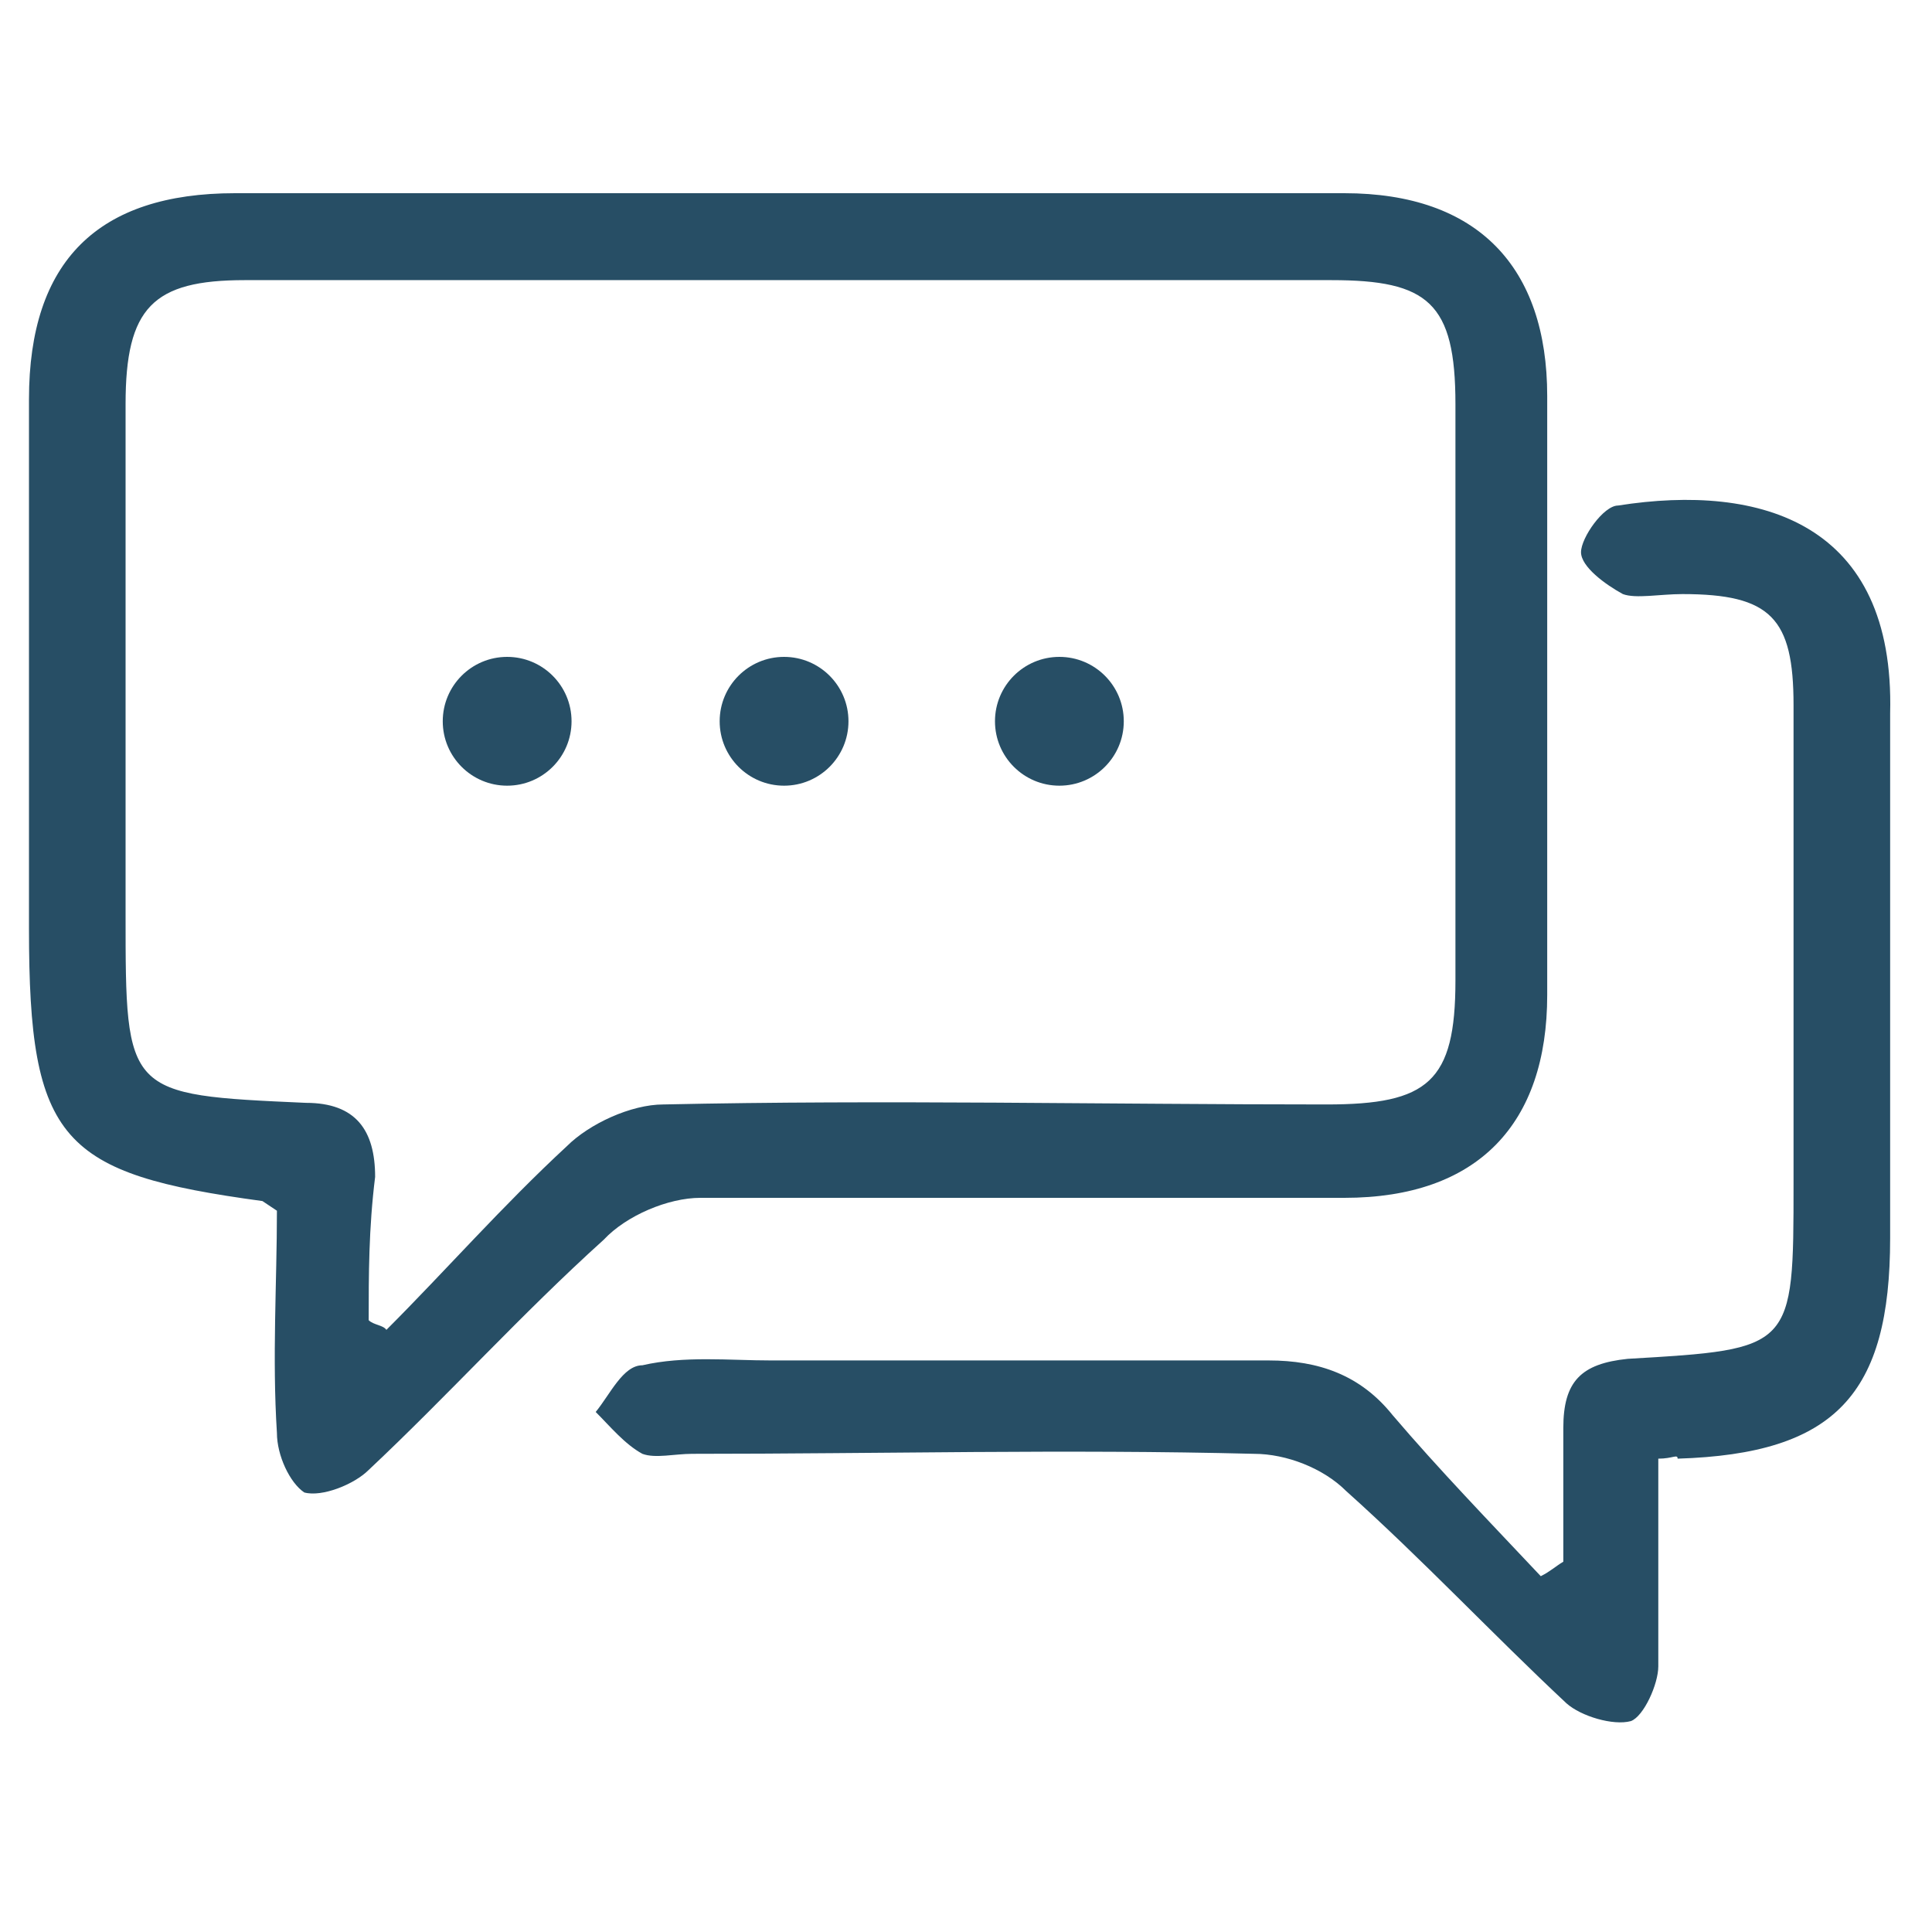
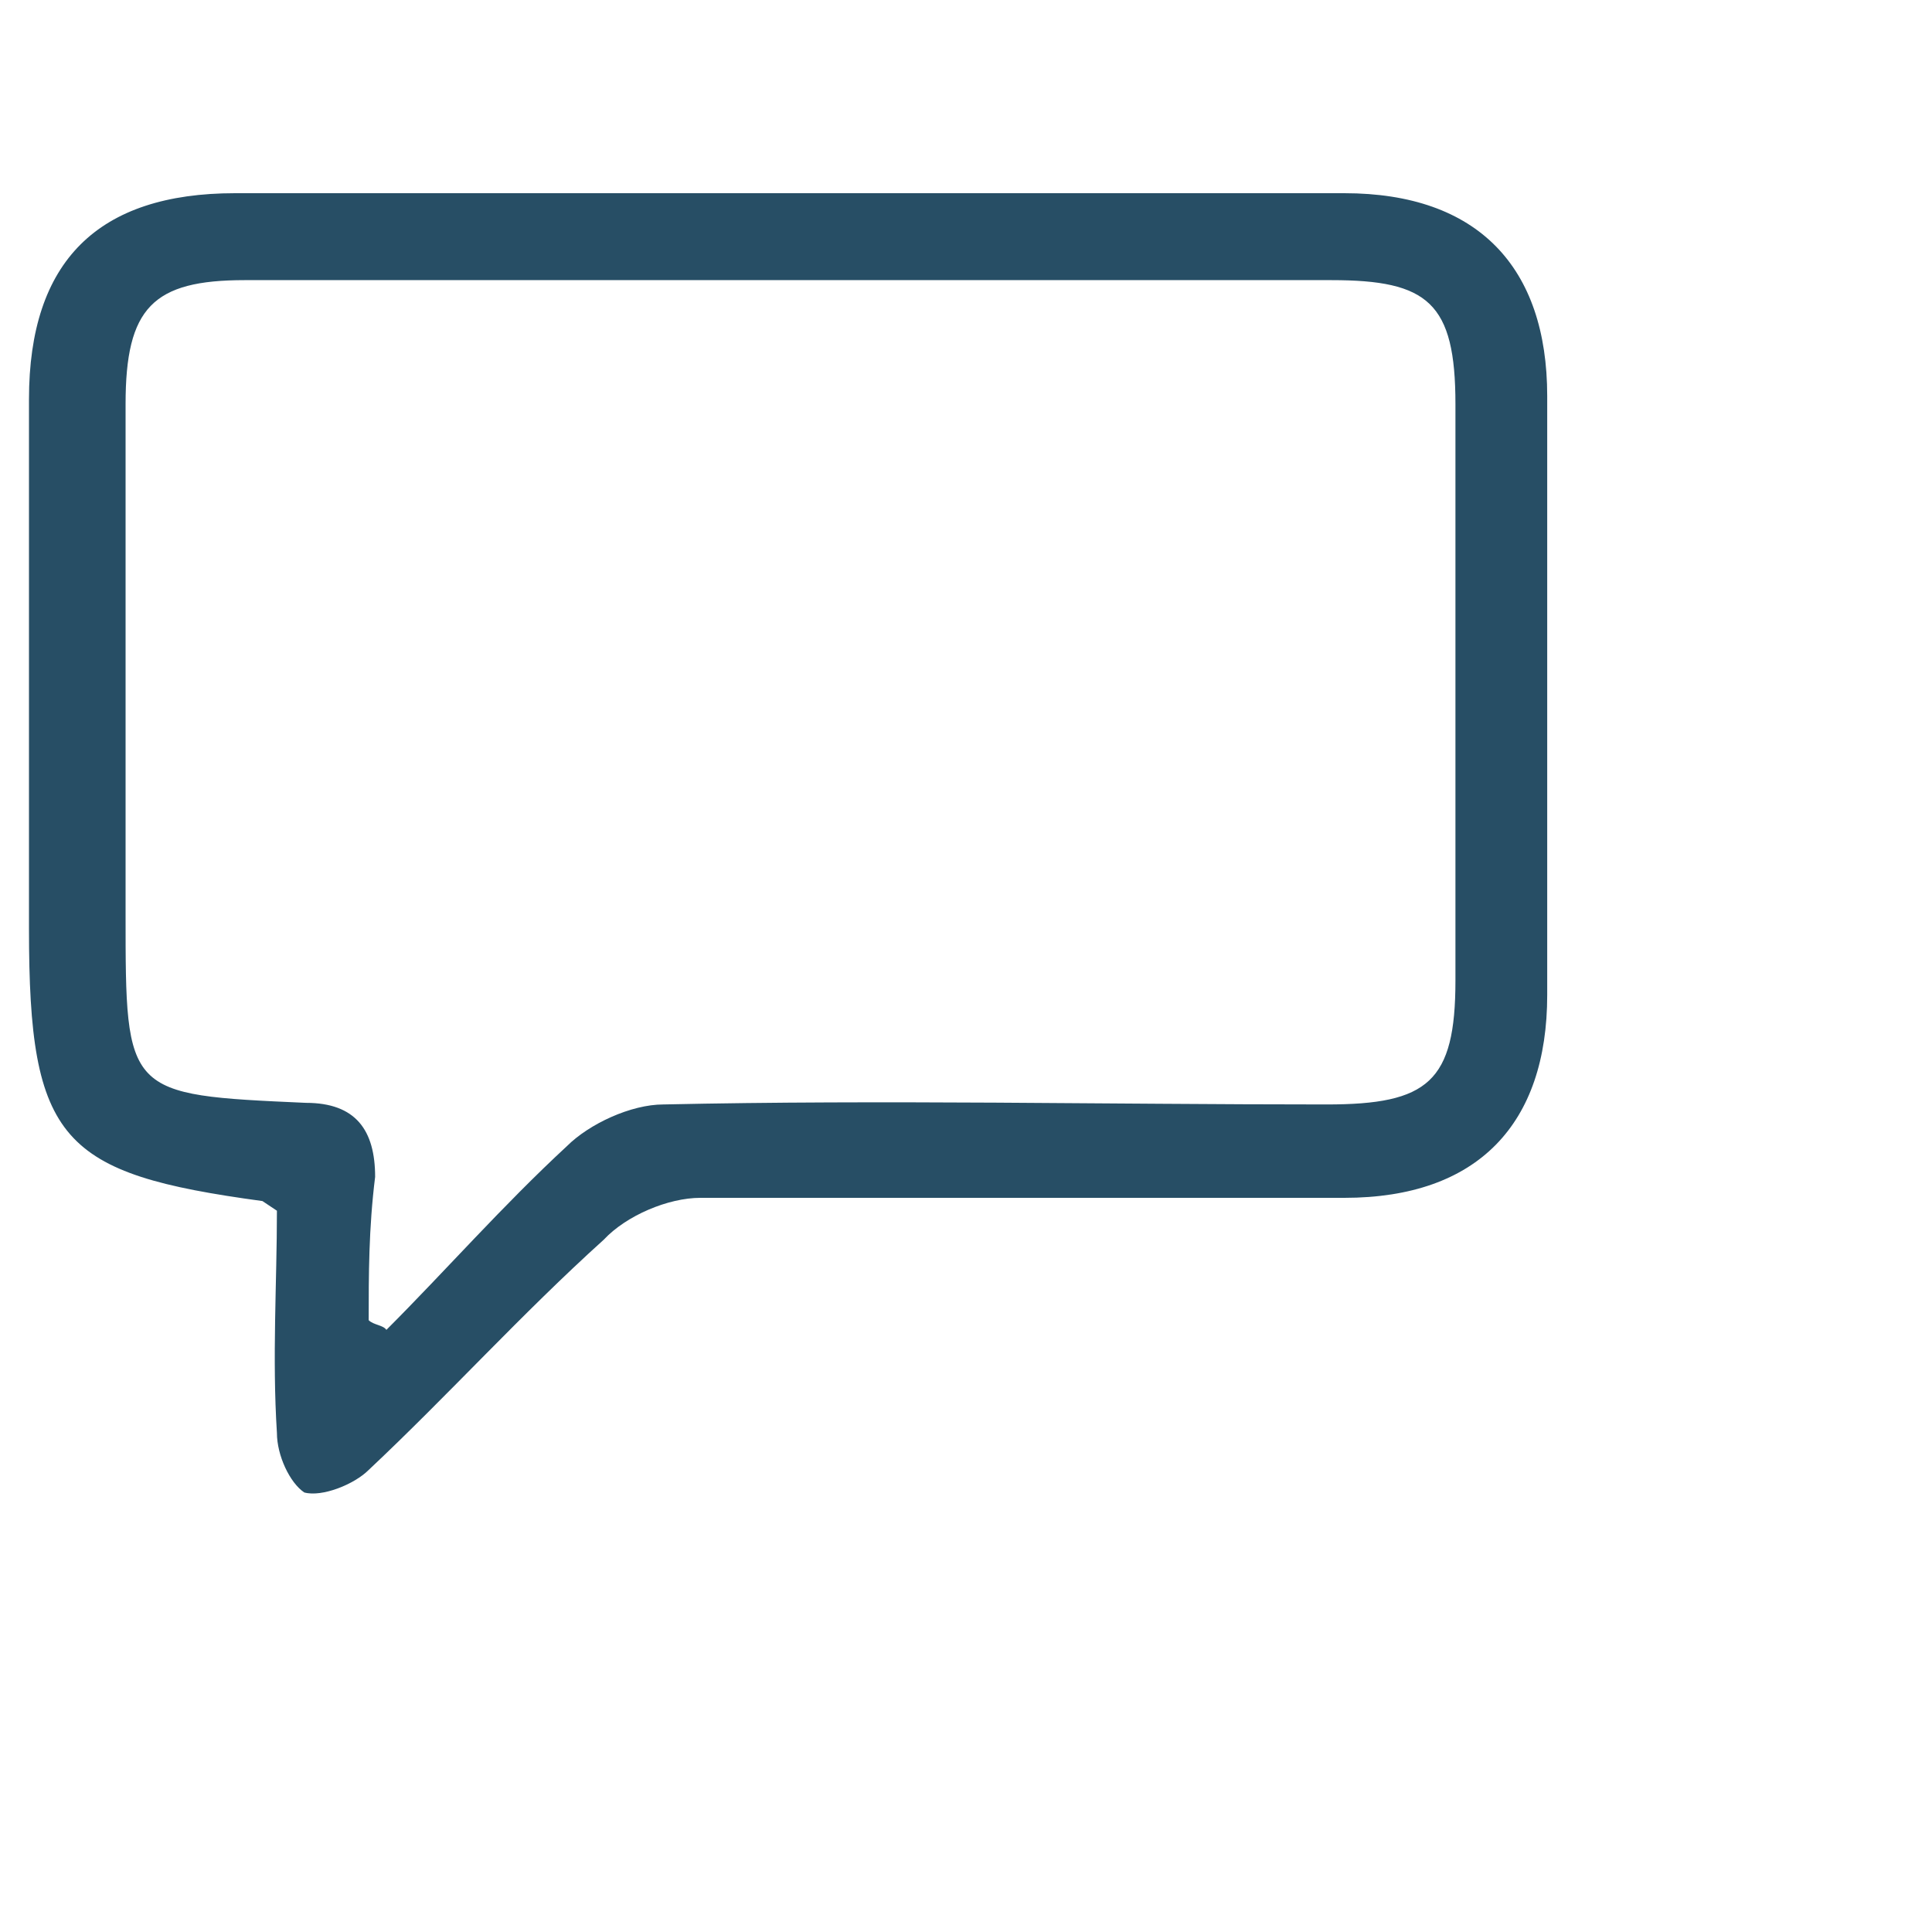
<svg xmlns="http://www.w3.org/2000/svg" id="Layer_1" x="0px" y="0px" viewBox="0 0 120 120" style="enable-background:new 0 0 120 120;" xml:space="preserve">
  <style type="text/css">	.st0{fill:#274E65;}</style>
  <path class="st0" d="M17.2,75.2c-0.9-0.6-0.9-0.6-0.9-0.6C3.8,72.9,1.8,70.9,1.8,57.7c0-10.9,0-22,0-32.9C1.8,16.2,6.1,12,14.6,12 c22.9,0,46,0,68.9,0c8.3,0,12.6,4.6,12.6,12.6c0,12.3,0,24.9,0,37.2c0,8-4.3,12.6-12.6,12.6c-13.4,0-26.6,0-40,0c-2,0-4.6,1.1-6,2.6 c-5.1,4.6-9.7,9.7-14.6,14.3c-0.9,0.9-2.9,1.7-4,1.4c-0.9-0.6-1.7-2.3-1.7-3.7C16.9,84.3,17.2,79.7,17.2,75.2z M22.9,82 c0.3,0.3,0.9,0.3,1.1,0.6c3.7-3.7,7.2-7.7,11.2-11.4c1.4-1.4,4-2.6,6-2.6c13.7-0.3,27.5,0,41.2,0c6.3,0,8-1.4,8-7.7 c0-12,0-23.7,0-35.8c0-6.3-1.7-7.7-7.7-7.7c-22.6,0-44.9,0-67.5,0c-5.7,0-7.4,1.7-7.4,7.7c0,10.6,0,21.2,0,31.7 c0,11.2,0,11.2,11.2,11.7c3.1,0,4.3,1.7,4.3,4.6C22.9,76.3,22.9,79.2,22.9,82z" />
-   <path class="st0" d="M103,90.6c0,4.6,0,8.9,0,12.9c0,1.1-0.9,3.1-1.7,3.4c-1.1,0.3-3.1-0.3-4-1.1c-4.6-4.3-8.9-8.9-13.7-13.2 c-1.4-1.4-3.7-2.3-5.7-2.3c-11.7-0.3-23.2,0-34.9,0c-1.1,0-2.3,0.3-3.1,0c-1.1-0.6-2-1.7-2.9-2.6c0.9-1.1,1.7-2.9,2.9-2.9 c2.6-0.6,5.4-0.3,8-0.3c10.3,0,20.6,0,30.9,0c3.1,0,5.7,0.9,7.7,3.4c2.9,3.4,6,6.6,9.2,10c0.6-0.3,0.9-0.6,1.4-0.9 c0-2.9,0-5.4,0-8.3c0-2.9,1.1-4,4-4.3c10.3-0.6,10.3-0.6,10.3-10.9c0-10,0-20,0-29.7c0-5.4-1.4-6.9-6.9-6.9c-1.4,0-2.9,0.3-3.7,0 c-1.1-0.6-2.6-1.7-2.6-2.6c0-0.9,1.4-2.9,2.3-2.9c8.9-1.4,17.2,1.1,16.9,12.9c0,10.9,0,21.7,0,32.6c0,9.7-3.4,13.4-13.2,13.7 C104.2,90.3,103.9,90.6,103,90.6z" />
-   <circle class="st0" cx="31.5" cy="44.8" r="4" />
-   <circle class="st0" cx="48.7" cy="44.8" r="4" />
-   <circle class="st0" cx="65.8" cy="44.8" r="4" />
</svg>